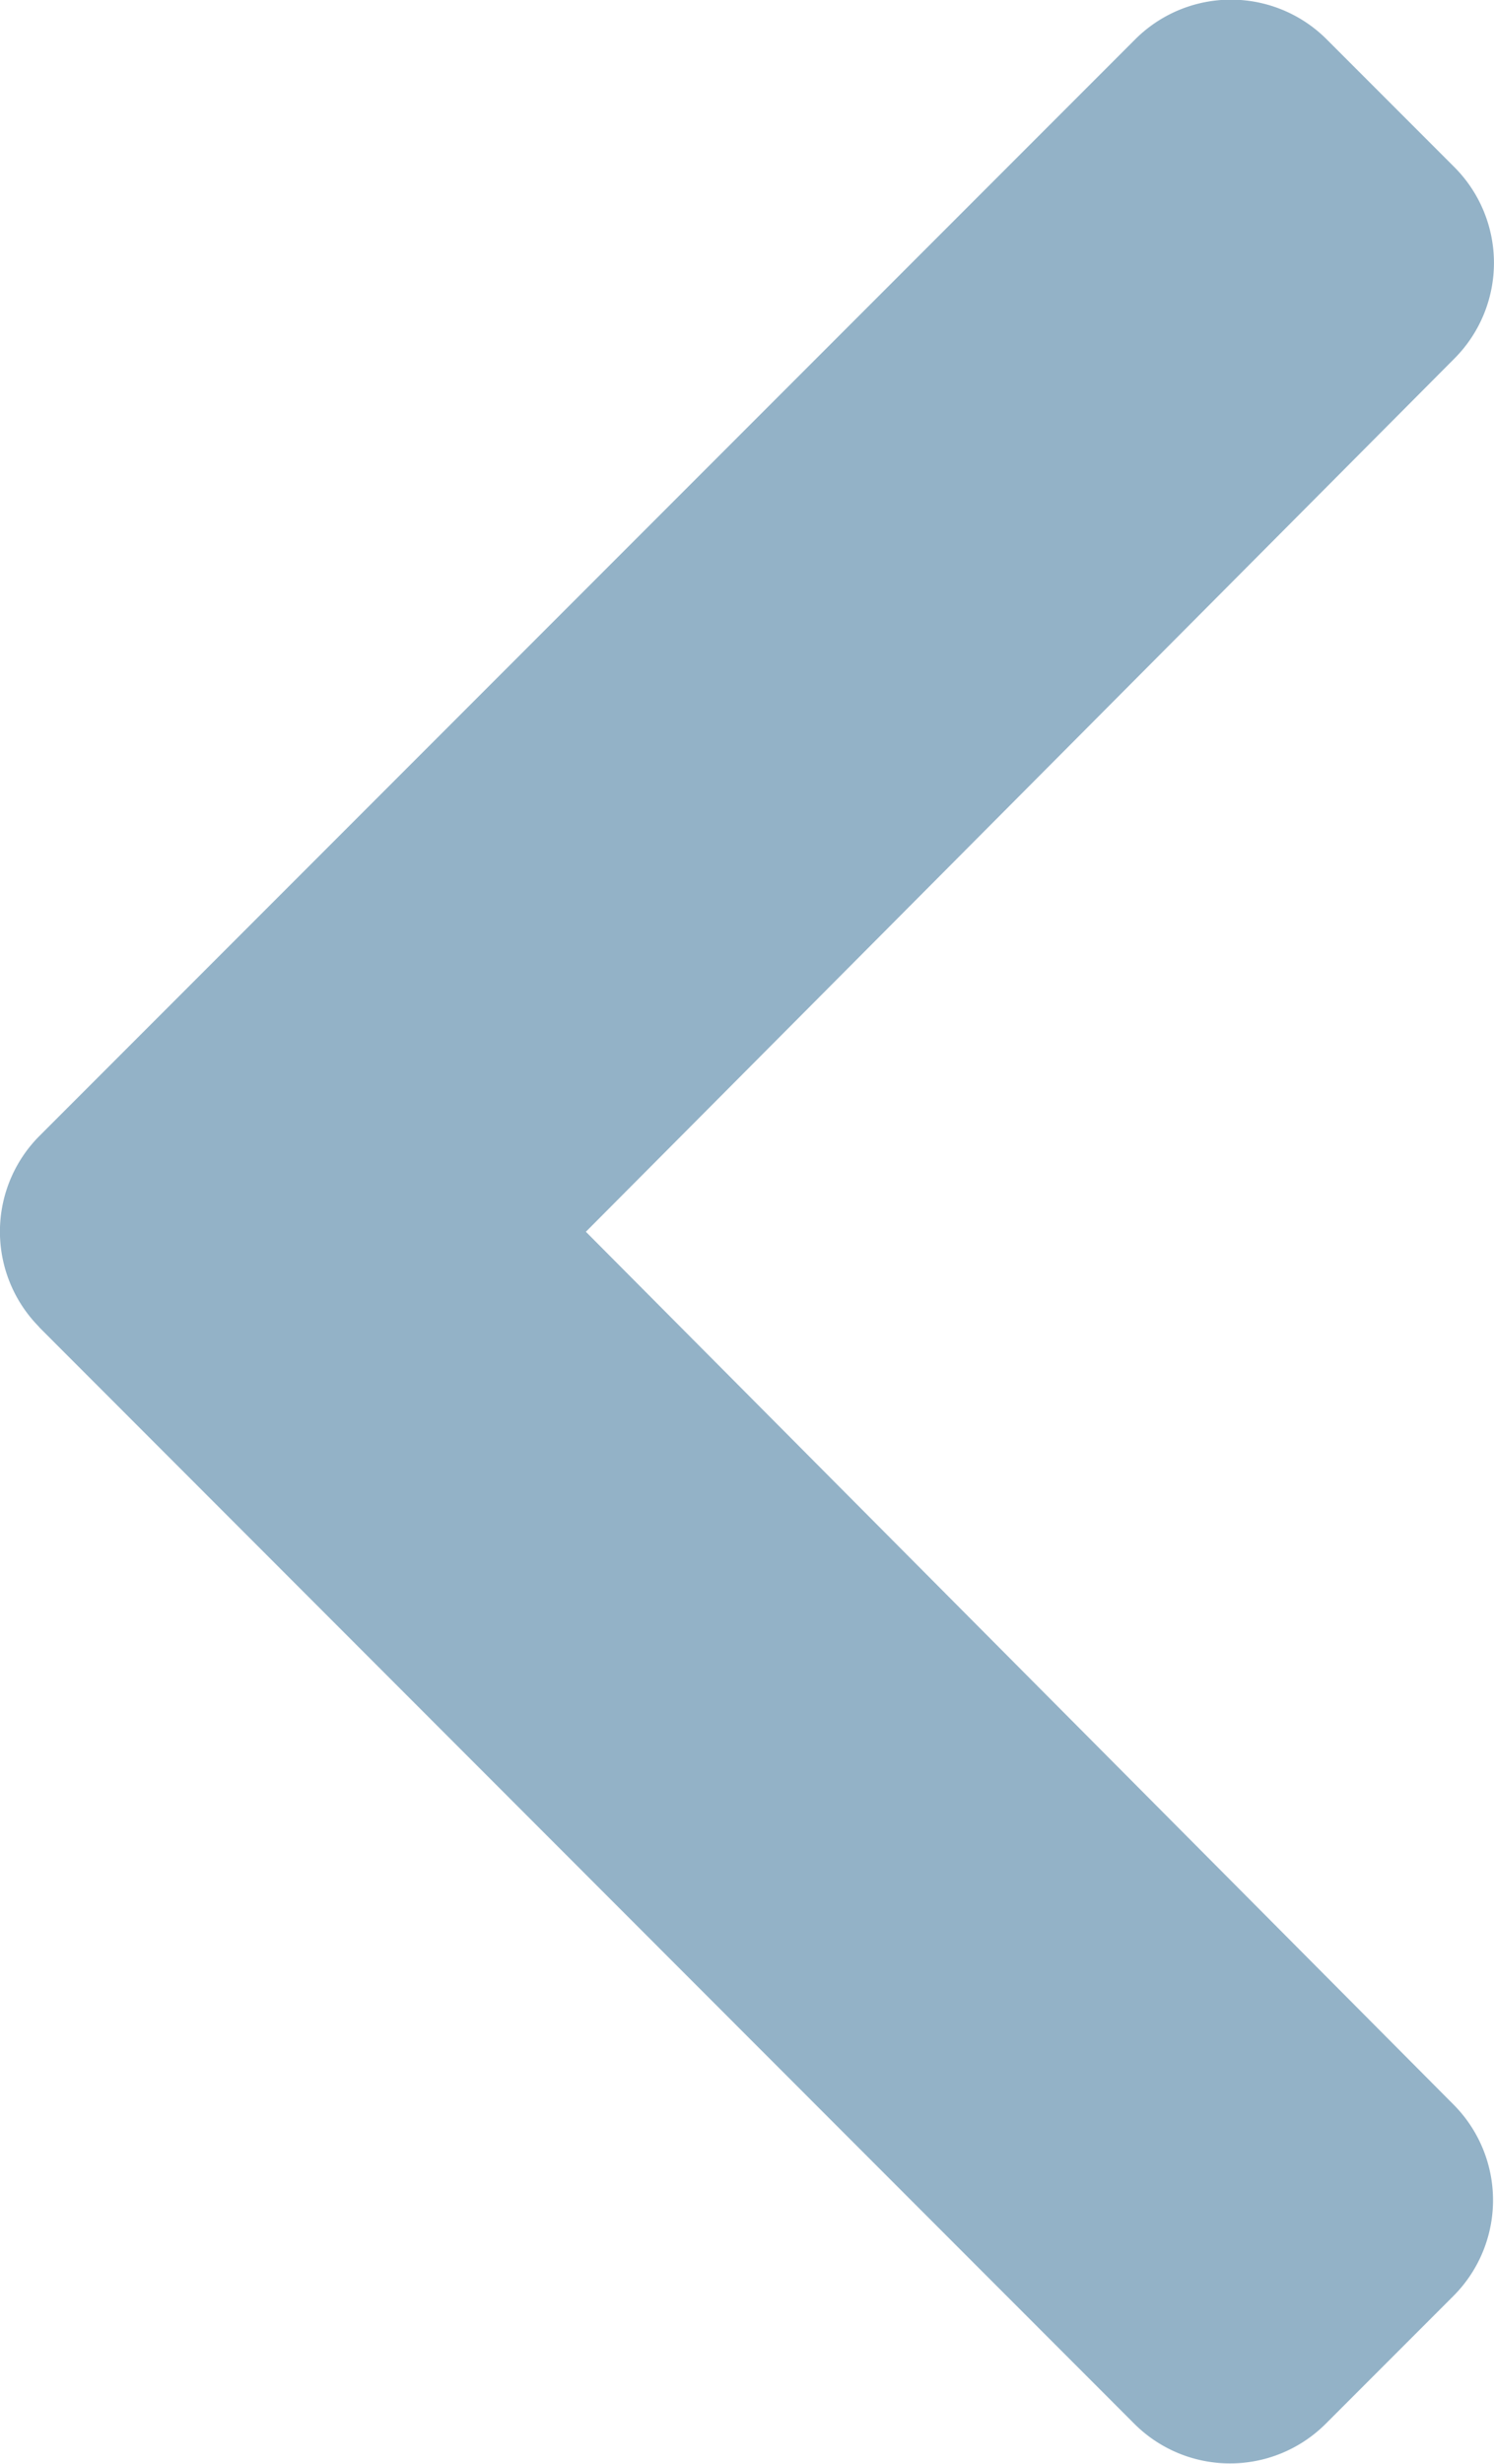
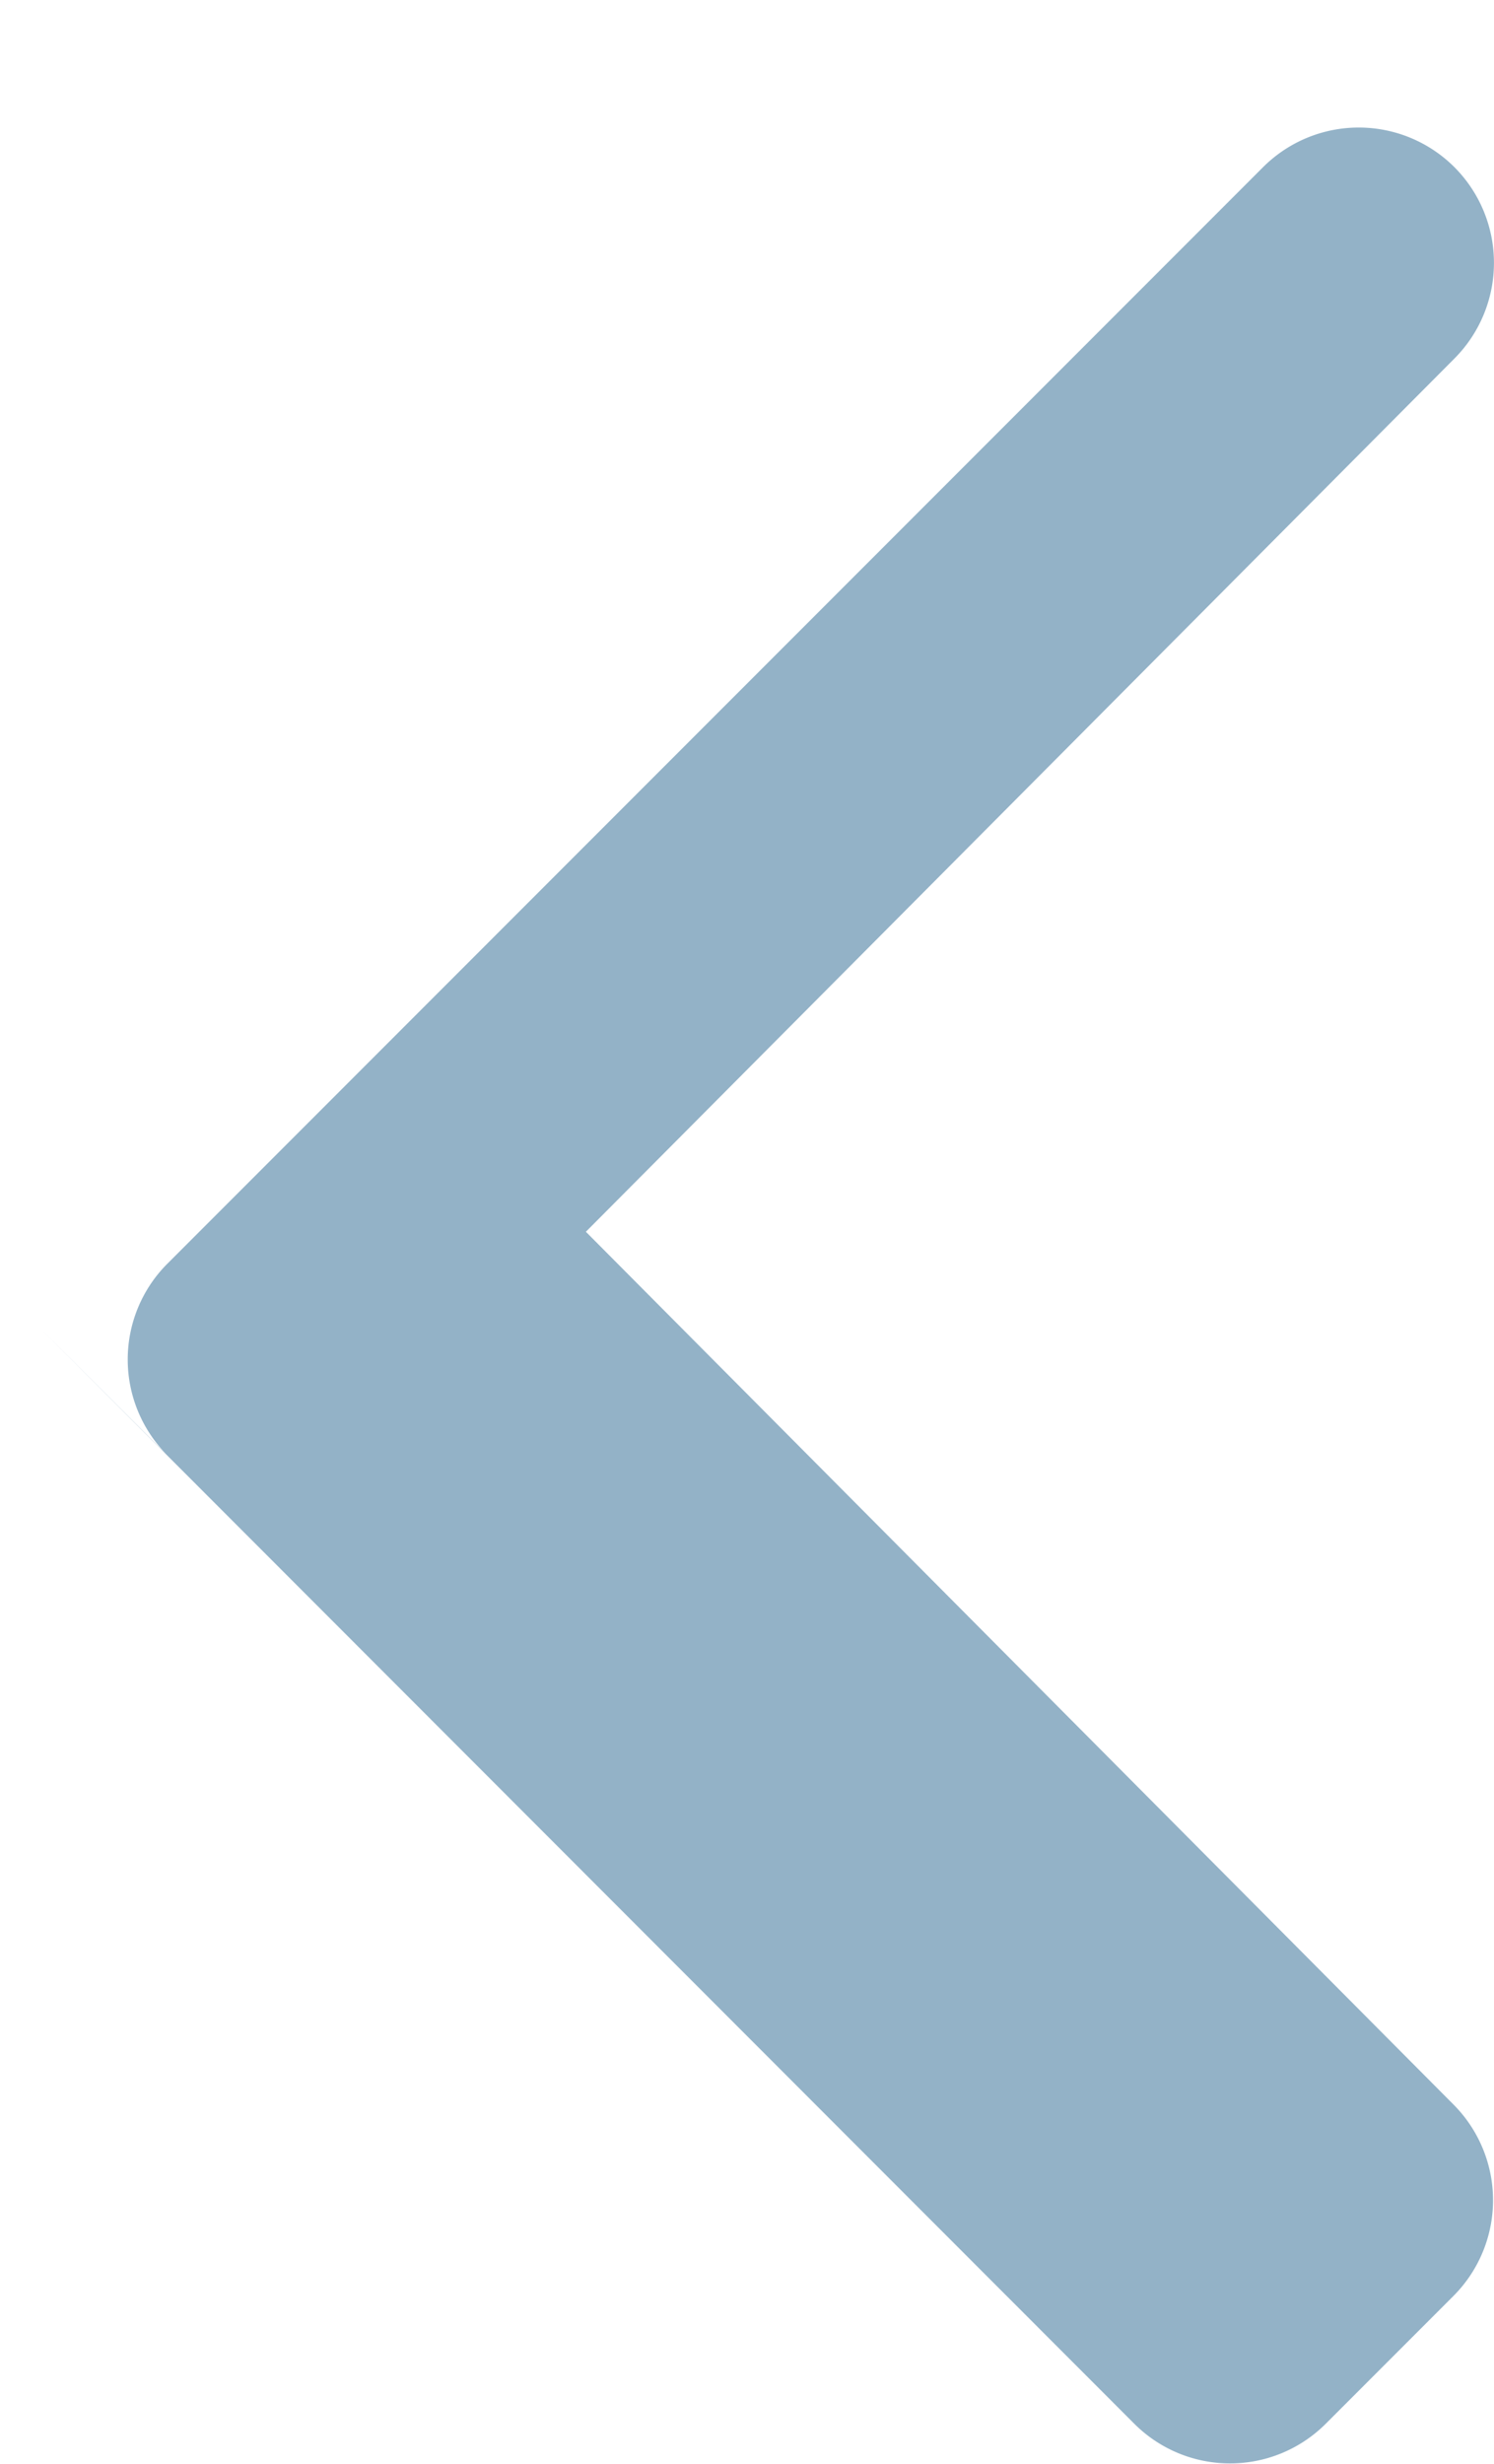
<svg xmlns="http://www.w3.org/2000/svg" width="13" height="21.423" viewBox="0 0 13 21.423">
-   <path id="chevron-right-solid" d="M27.833,49.2l9.531,9.536a1.178,1.178,0,0,0,1.666,0l1.112-1.112a1.178,1.178,0,0,0,0-1.663l-7.55-7.589,7.558-7.593a1.178,1.178,0,0,0,0-1.663l-1.112-1.112a1.178,1.178,0,0,0-1.666,0l-9.536,9.536a1.178,1.178,0,0,0,0,1.661Z" transform="translate(-27.494 -37.662)" fill="#93b2c7" />
+   <path id="chevron-right-solid" d="M27.833,49.2l9.531,9.536a1.178,1.178,0,0,0,1.666,0l1.112-1.112a1.178,1.178,0,0,0,0-1.663l-7.55-7.589,7.558-7.593a1.178,1.178,0,0,0,0-1.663a1.178,1.178,0,0,0-1.666,0l-9.536,9.536a1.178,1.178,0,0,0,0,1.661Z" transform="translate(-27.494 -37.662)" fill="#93b2c7" />
</svg>